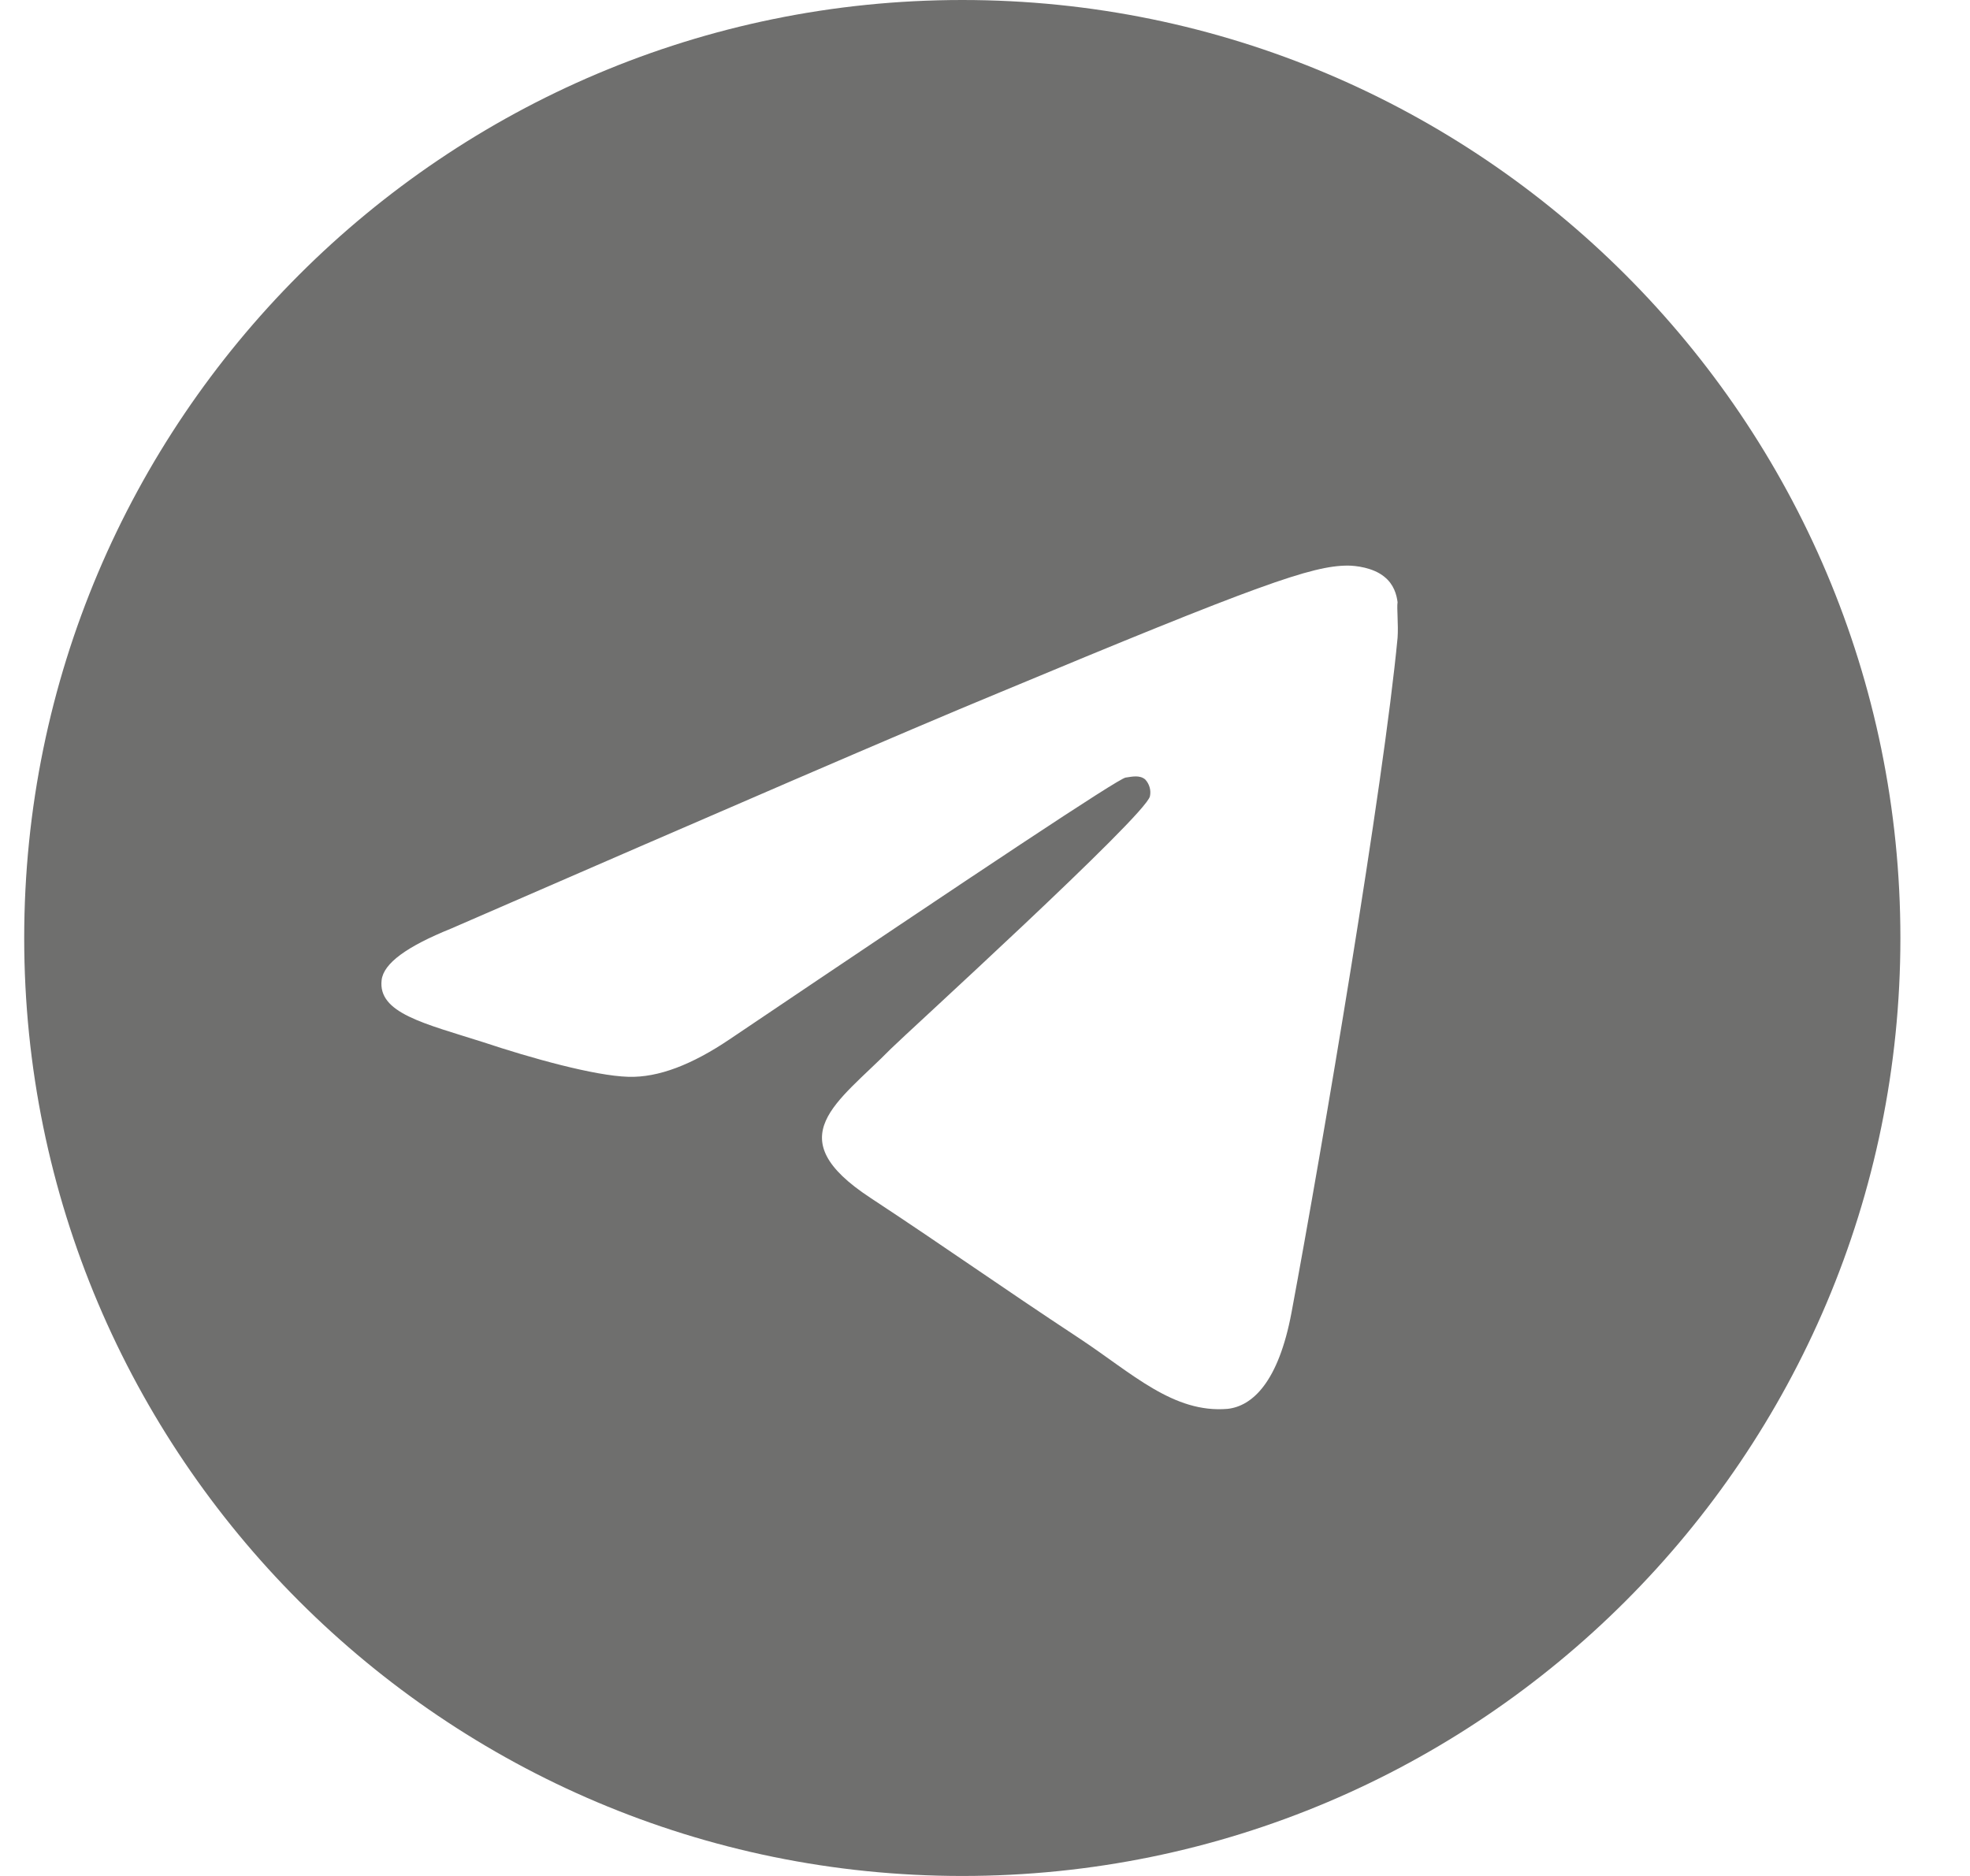
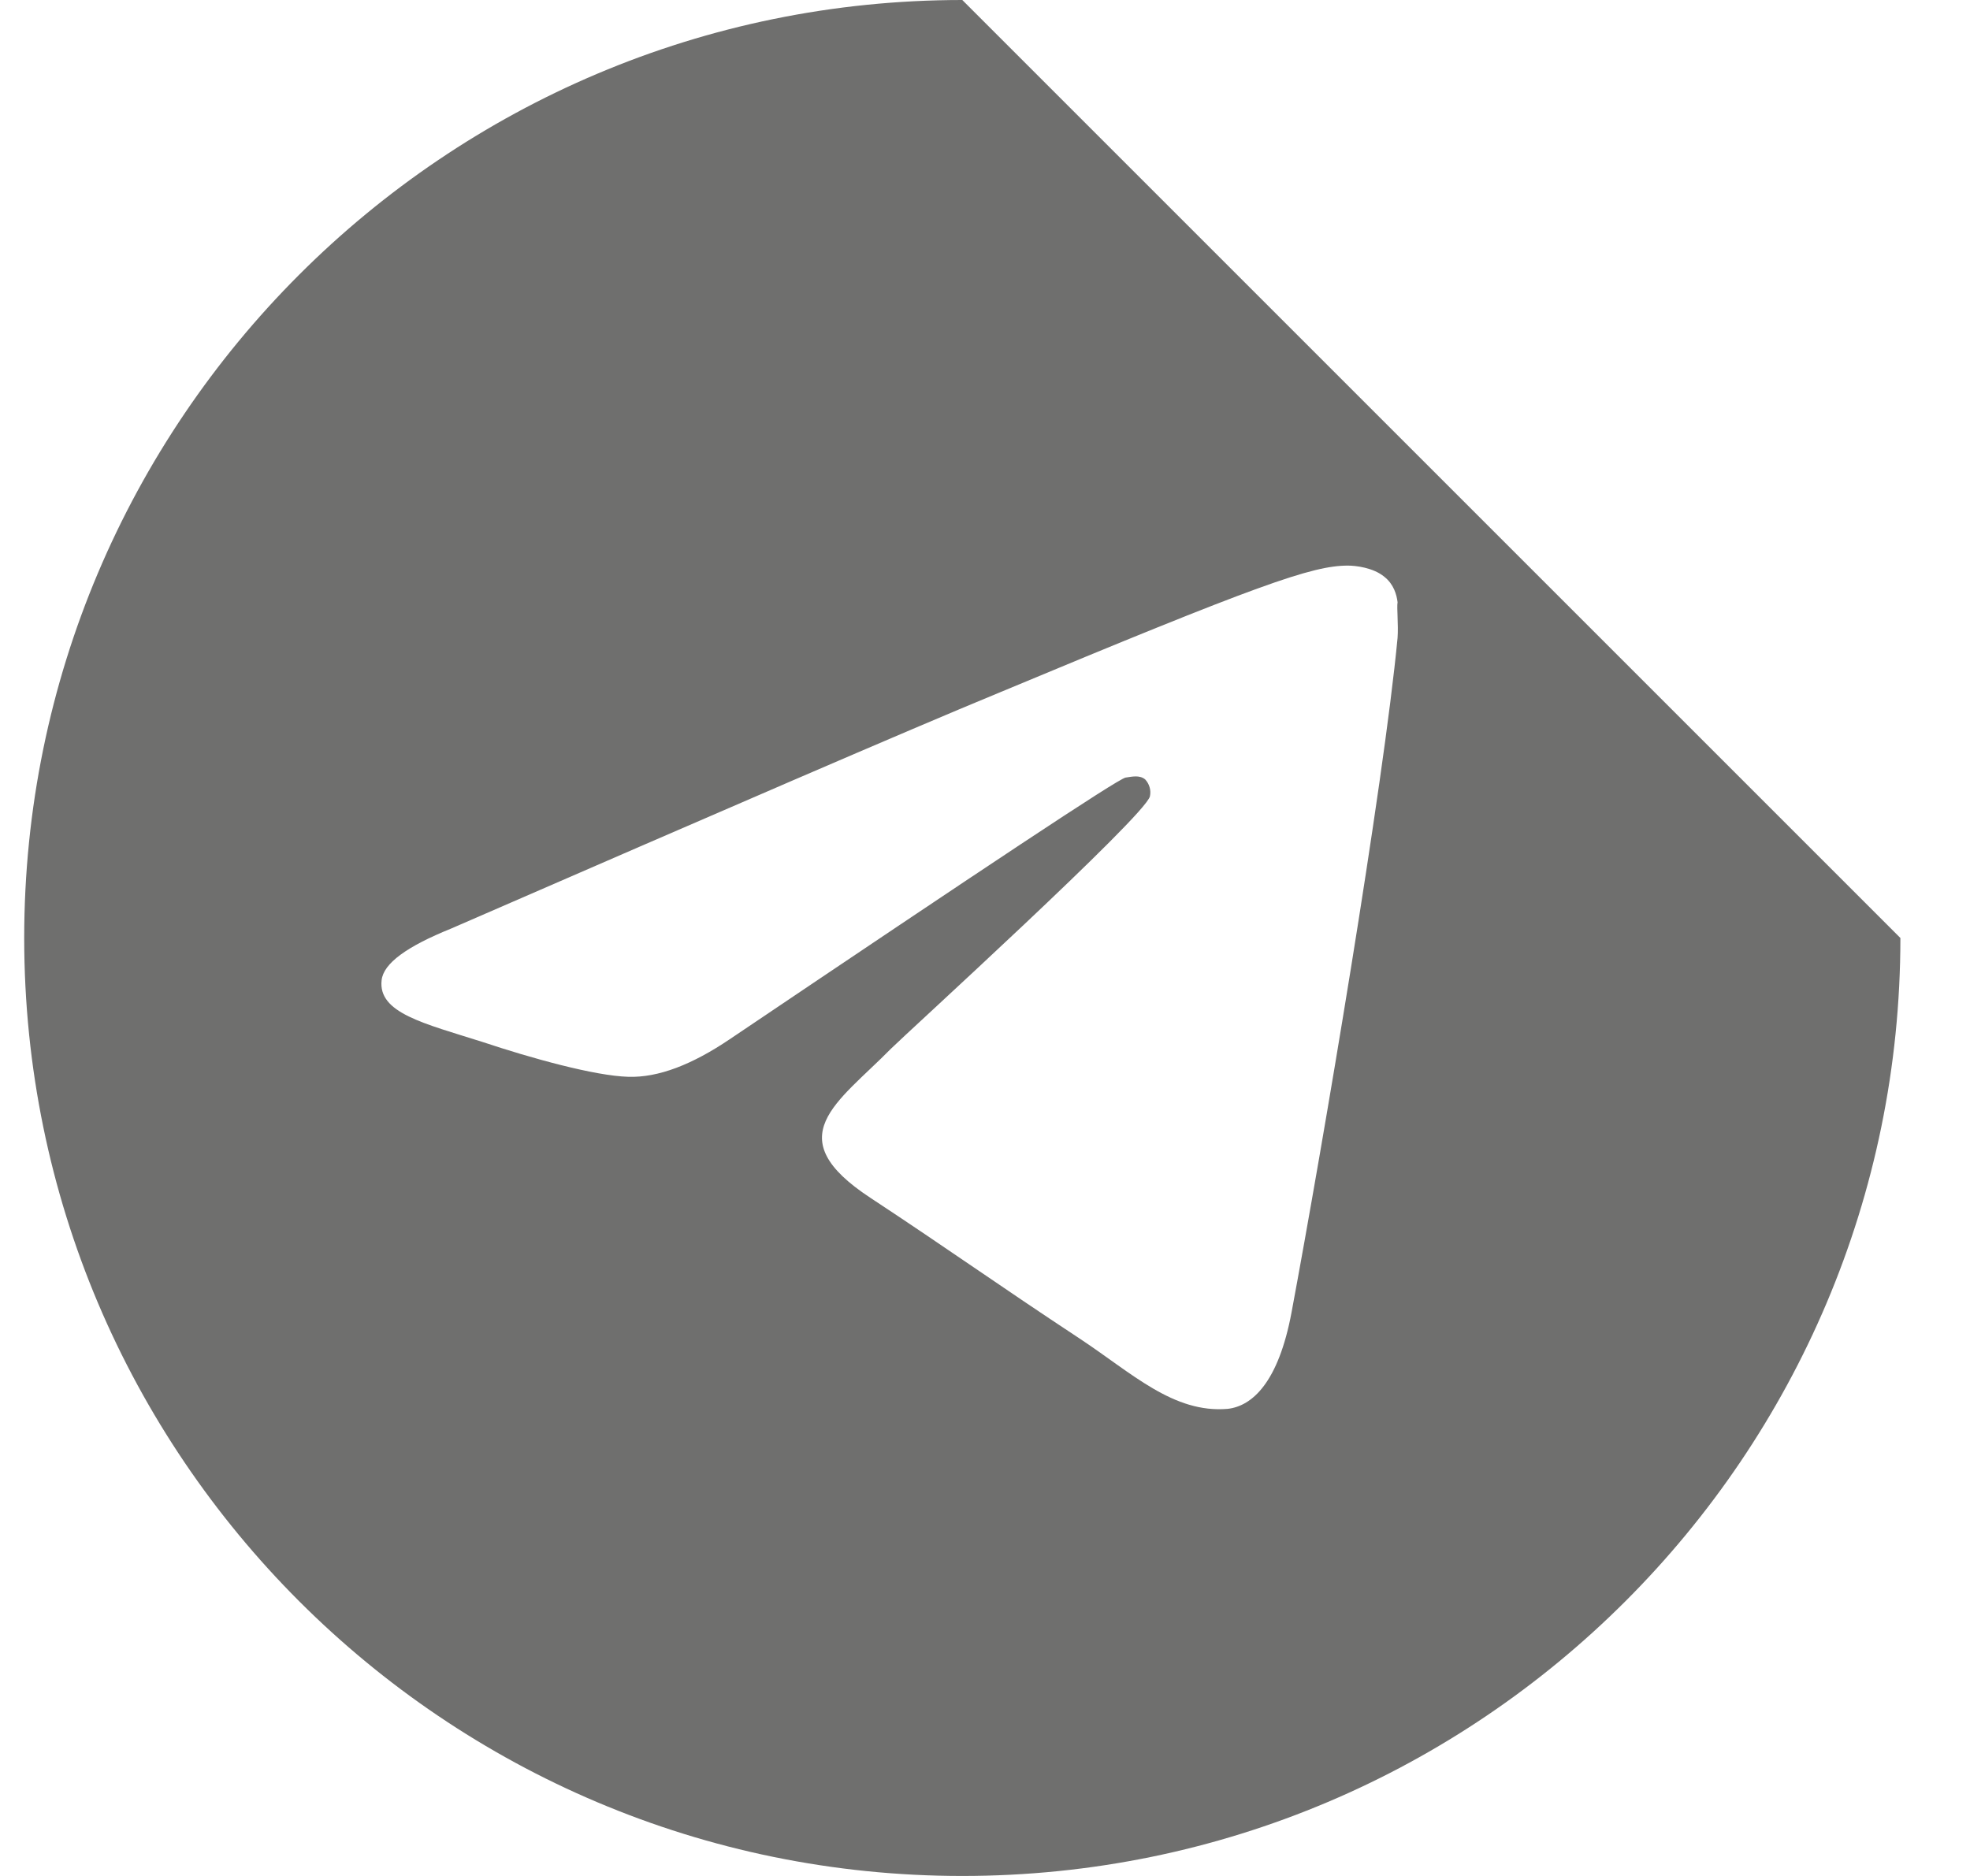
<svg xmlns="http://www.w3.org/2000/svg" width="21" height="20" viewBox="0 0 21 20" fill="none">
-   <path d="M10.258 0C4.738 0 0.258 4.48 0.258 10C0.258 15.52 4.738 20 10.258 20C15.778 20 20.258 15.52 20.258 10C20.258 4.48 15.778 0 10.258 0ZM14.898 6.8C14.748 8.38 14.098 12.22 13.768 13.99C13.628 14.74 13.348 14.99 13.088 15.02C12.508 15.07 12.068 14.64 11.508 14.27C10.628 13.69 10.128 13.33 9.278 12.77C8.288 12.12 8.928 11.76 9.498 11.18C9.648 11.03 12.208 8.7 12.258 8.49C12.265 8.458 12.264 8.425 12.255 8.394C12.246 8.362 12.23 8.334 12.208 8.31C12.148 8.26 12.068 8.28 11.998 8.29C11.908 8.31 10.508 9.24 7.778 11.08C7.378 11.35 7.018 11.49 6.698 11.48C6.338 11.47 5.658 11.28 5.148 11.11C4.518 10.91 4.028 10.8 4.068 10.45C4.088 10.27 4.338 10.09 4.808 9.9C7.728 8.63 9.668 7.79 10.638 7.39C13.418 6.23 13.988 6.03 14.368 6.03C14.448 6.03 14.638 6.05 14.758 6.15C14.858 6.23 14.888 6.34 14.898 6.42C14.888 6.48 14.908 6.66 14.898 6.8Z" fill="#6F6F6E" />
+   <path d="M10.258 0C4.738 0 0.258 4.48 0.258 10C0.258 15.52 4.738 20 10.258 20C15.778 20 20.258 15.52 20.258 10ZM14.898 6.8C14.748 8.38 14.098 12.22 13.768 13.99C13.628 14.74 13.348 14.99 13.088 15.02C12.508 15.07 12.068 14.64 11.508 14.27C10.628 13.69 10.128 13.33 9.278 12.77C8.288 12.12 8.928 11.76 9.498 11.18C9.648 11.03 12.208 8.7 12.258 8.49C12.265 8.458 12.264 8.425 12.255 8.394C12.246 8.362 12.23 8.334 12.208 8.31C12.148 8.26 12.068 8.28 11.998 8.29C11.908 8.31 10.508 9.24 7.778 11.08C7.378 11.35 7.018 11.49 6.698 11.48C6.338 11.47 5.658 11.28 5.148 11.11C4.518 10.91 4.028 10.8 4.068 10.45C4.088 10.27 4.338 10.09 4.808 9.9C7.728 8.63 9.668 7.79 10.638 7.39C13.418 6.23 13.988 6.03 14.368 6.03C14.448 6.03 14.638 6.05 14.758 6.15C14.858 6.23 14.888 6.34 14.898 6.42C14.888 6.48 14.908 6.66 14.898 6.8Z" fill="#6F6F6E" />
</svg>